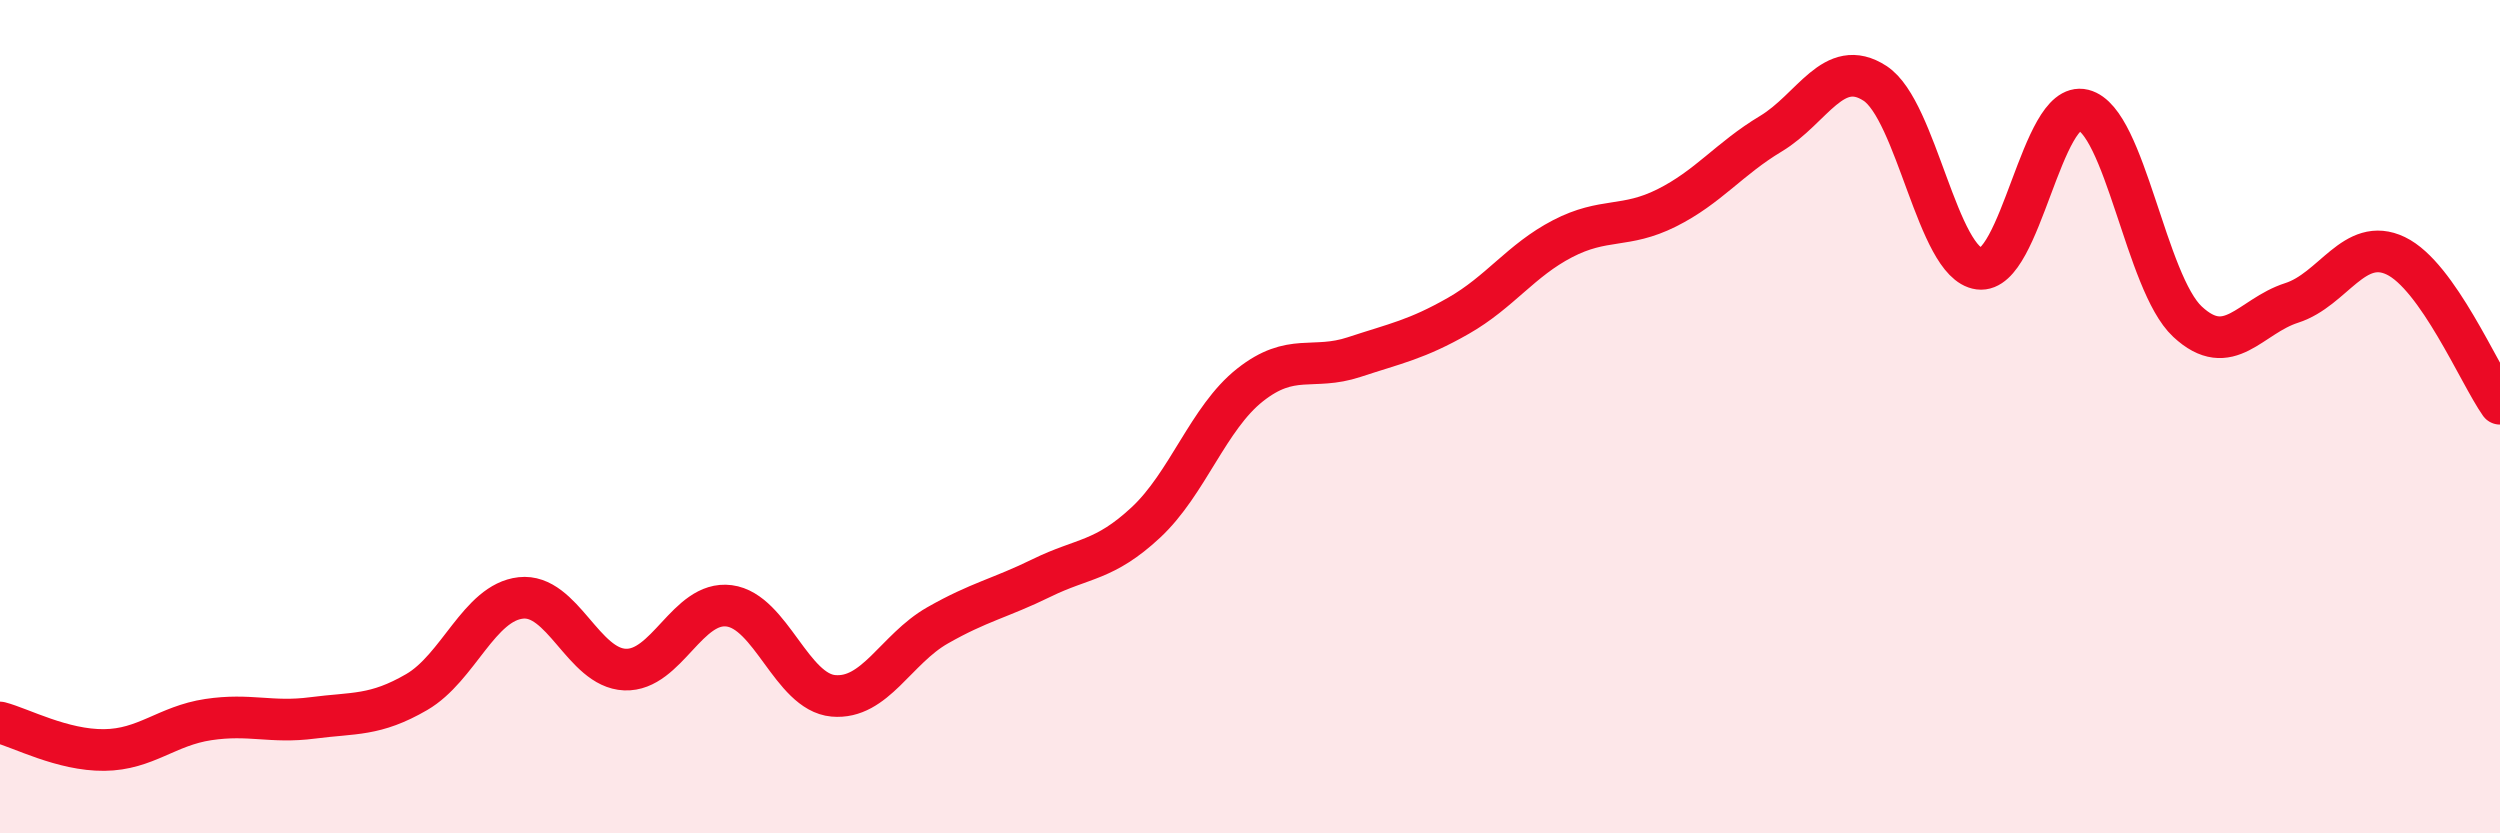
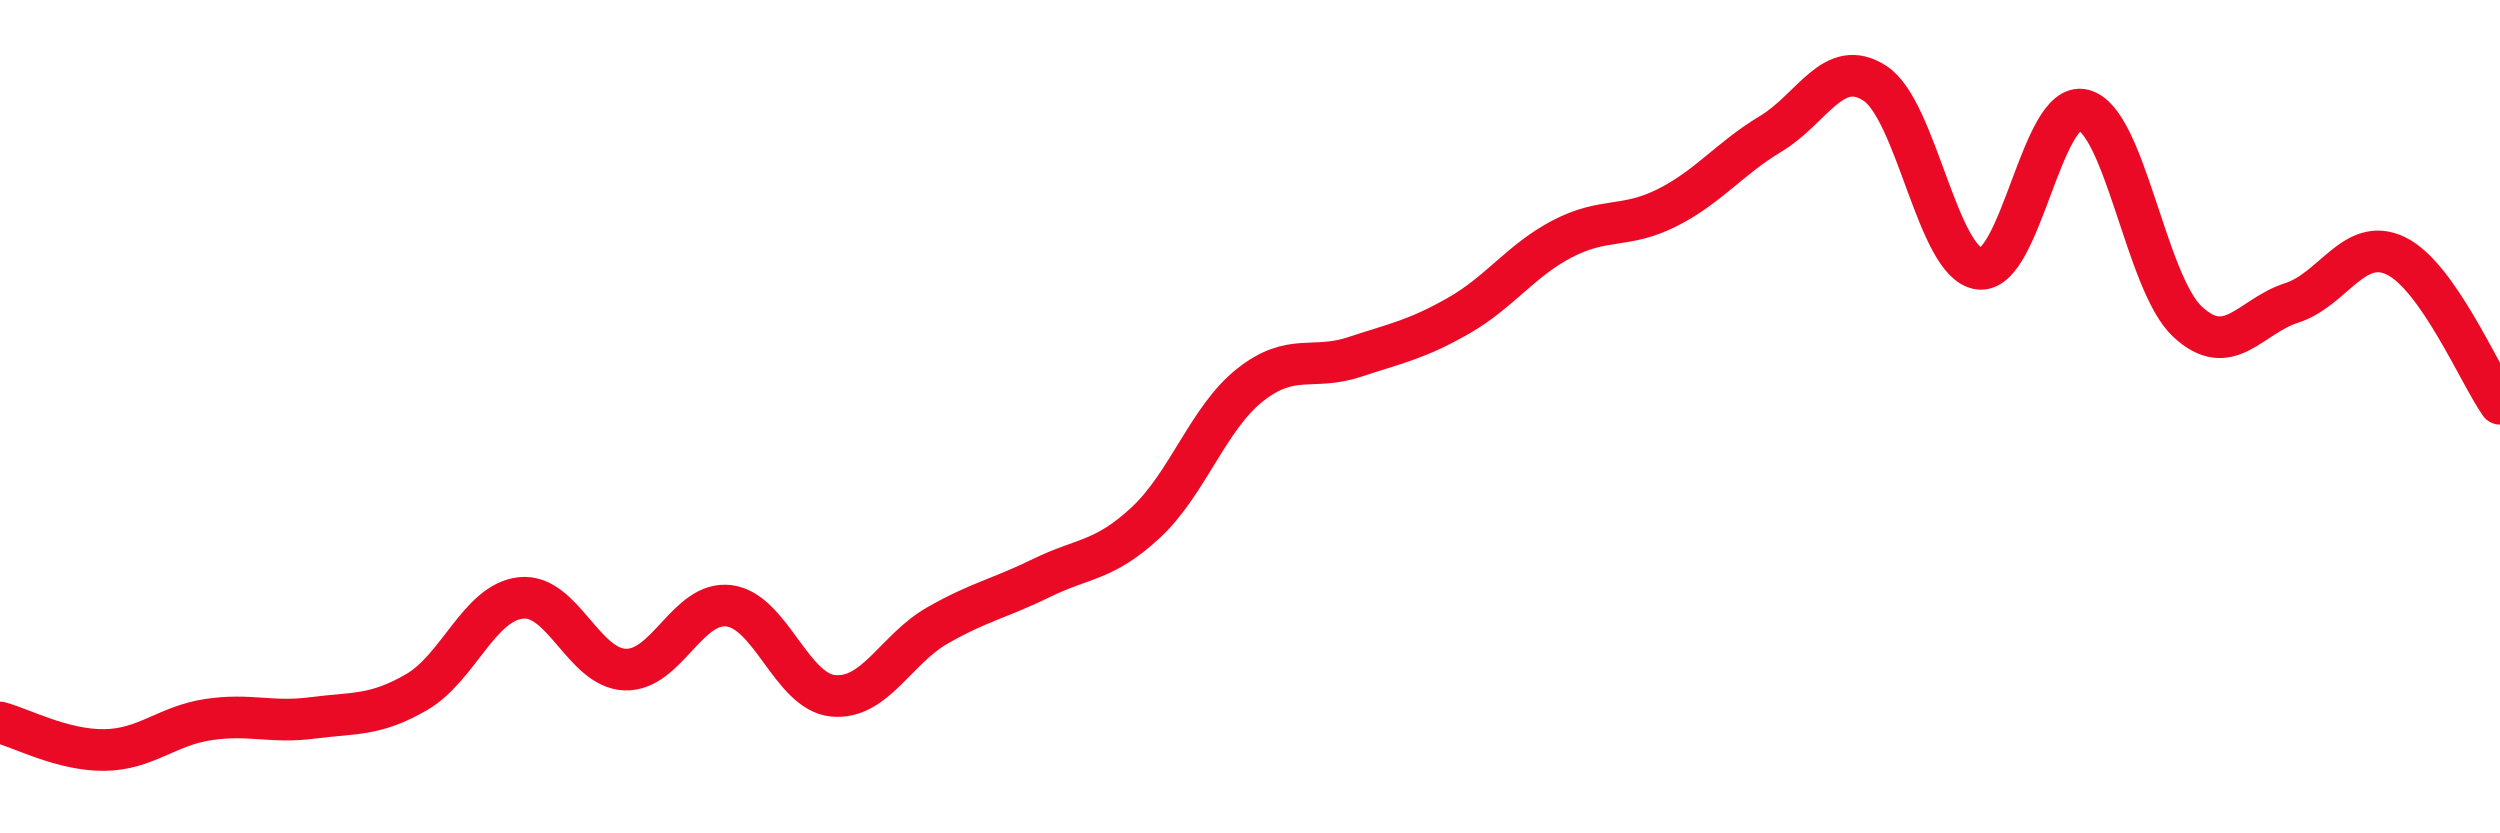
<svg xmlns="http://www.w3.org/2000/svg" width="60" height="20" viewBox="0 0 60 20">
-   <path d="M 0,17.34 C 0.5,17.47 1.5,18.01 2.5,18 C 3.5,17.99 4,17.42 5,17.27 C 6,17.12 6.5,17.36 7.5,17.23 C 8.5,17.1 9,17.19 10,16.61 C 11,16.03 11.5,14.46 12.5,14.35 C 13.5,14.24 14,16.03 15,16.07 C 16,16.11 16.5,14.41 17.5,14.54 C 18.5,14.67 19,16.61 20,16.7 C 21,16.79 21.5,15.58 22.5,15.01 C 23.5,14.44 24,14.36 25,13.87 C 26,13.38 26.5,13.47 27.5,12.54 C 28.5,11.61 29,10.03 30,9.24 C 31,8.45 31.5,8.9 32.5,8.57 C 33.5,8.24 34,8.15 35,7.58 C 36,7.01 36.5,6.25 37.5,5.73 C 38.5,5.21 39,5.49 40,4.99 C 41,4.49 41.5,3.81 42.5,3.21 C 43.5,2.61 44,1.35 45,2 C 46,2.65 46.5,6.32 47.5,6.45 C 48.5,6.58 49,2.39 50,2.64 C 51,2.89 51.5,6.79 52.5,7.72 C 53.5,8.65 54,7.59 55,7.27 C 56,6.95 56.5,5.66 57.5,6.14 C 58.5,6.62 59.5,8.98 60,9.69L60 20L0 20Z" fill="#EB0A25" opacity="0.1" stroke-linecap="round" stroke-linejoin="round" />
  <path d="M 0,17.34 C 0.5,17.47 1.5,18.01 2.5,18 C 3.5,17.99 4,17.42 5,17.27 C 6,17.12 6.5,17.36 7.5,17.23 C 8.5,17.1 9,17.19 10,16.61 C 11,16.03 11.5,14.46 12.5,14.35 C 13.5,14.24 14,16.03 15,16.07 C 16,16.11 16.5,14.41 17.5,14.54 C 18.5,14.67 19,16.61 20,16.7 C 21,16.79 21.5,15.58 22.5,15.01 C 23.5,14.44 24,14.36 25,13.87 C 26,13.38 26.5,13.47 27.5,12.54 C 28.5,11.61 29,10.03 30,9.24 C 31,8.45 31.5,8.9 32.5,8.57 C 33.5,8.24 34,8.15 35,7.58 C 36,7.01 36.5,6.25 37.5,5.73 C 38.5,5.21 39,5.49 40,4.99 C 41,4.49 41.5,3.81 42.5,3.21 C 43.5,2.61 44,1.35 45,2 C 46,2.65 46.5,6.32 47.5,6.45 C 48.5,6.58 49,2.39 50,2.64 C 51,2.89 51.5,6.79 52.5,7.72 C 53.5,8.65 54,7.59 55,7.27 C 56,6.95 56.5,5.66 57.5,6.14 C 58.5,6.62 59.5,8.98 60,9.69" stroke="#EB0A25" stroke-width="1" fill="none" stroke-linecap="round" stroke-linejoin="round" />
</svg>